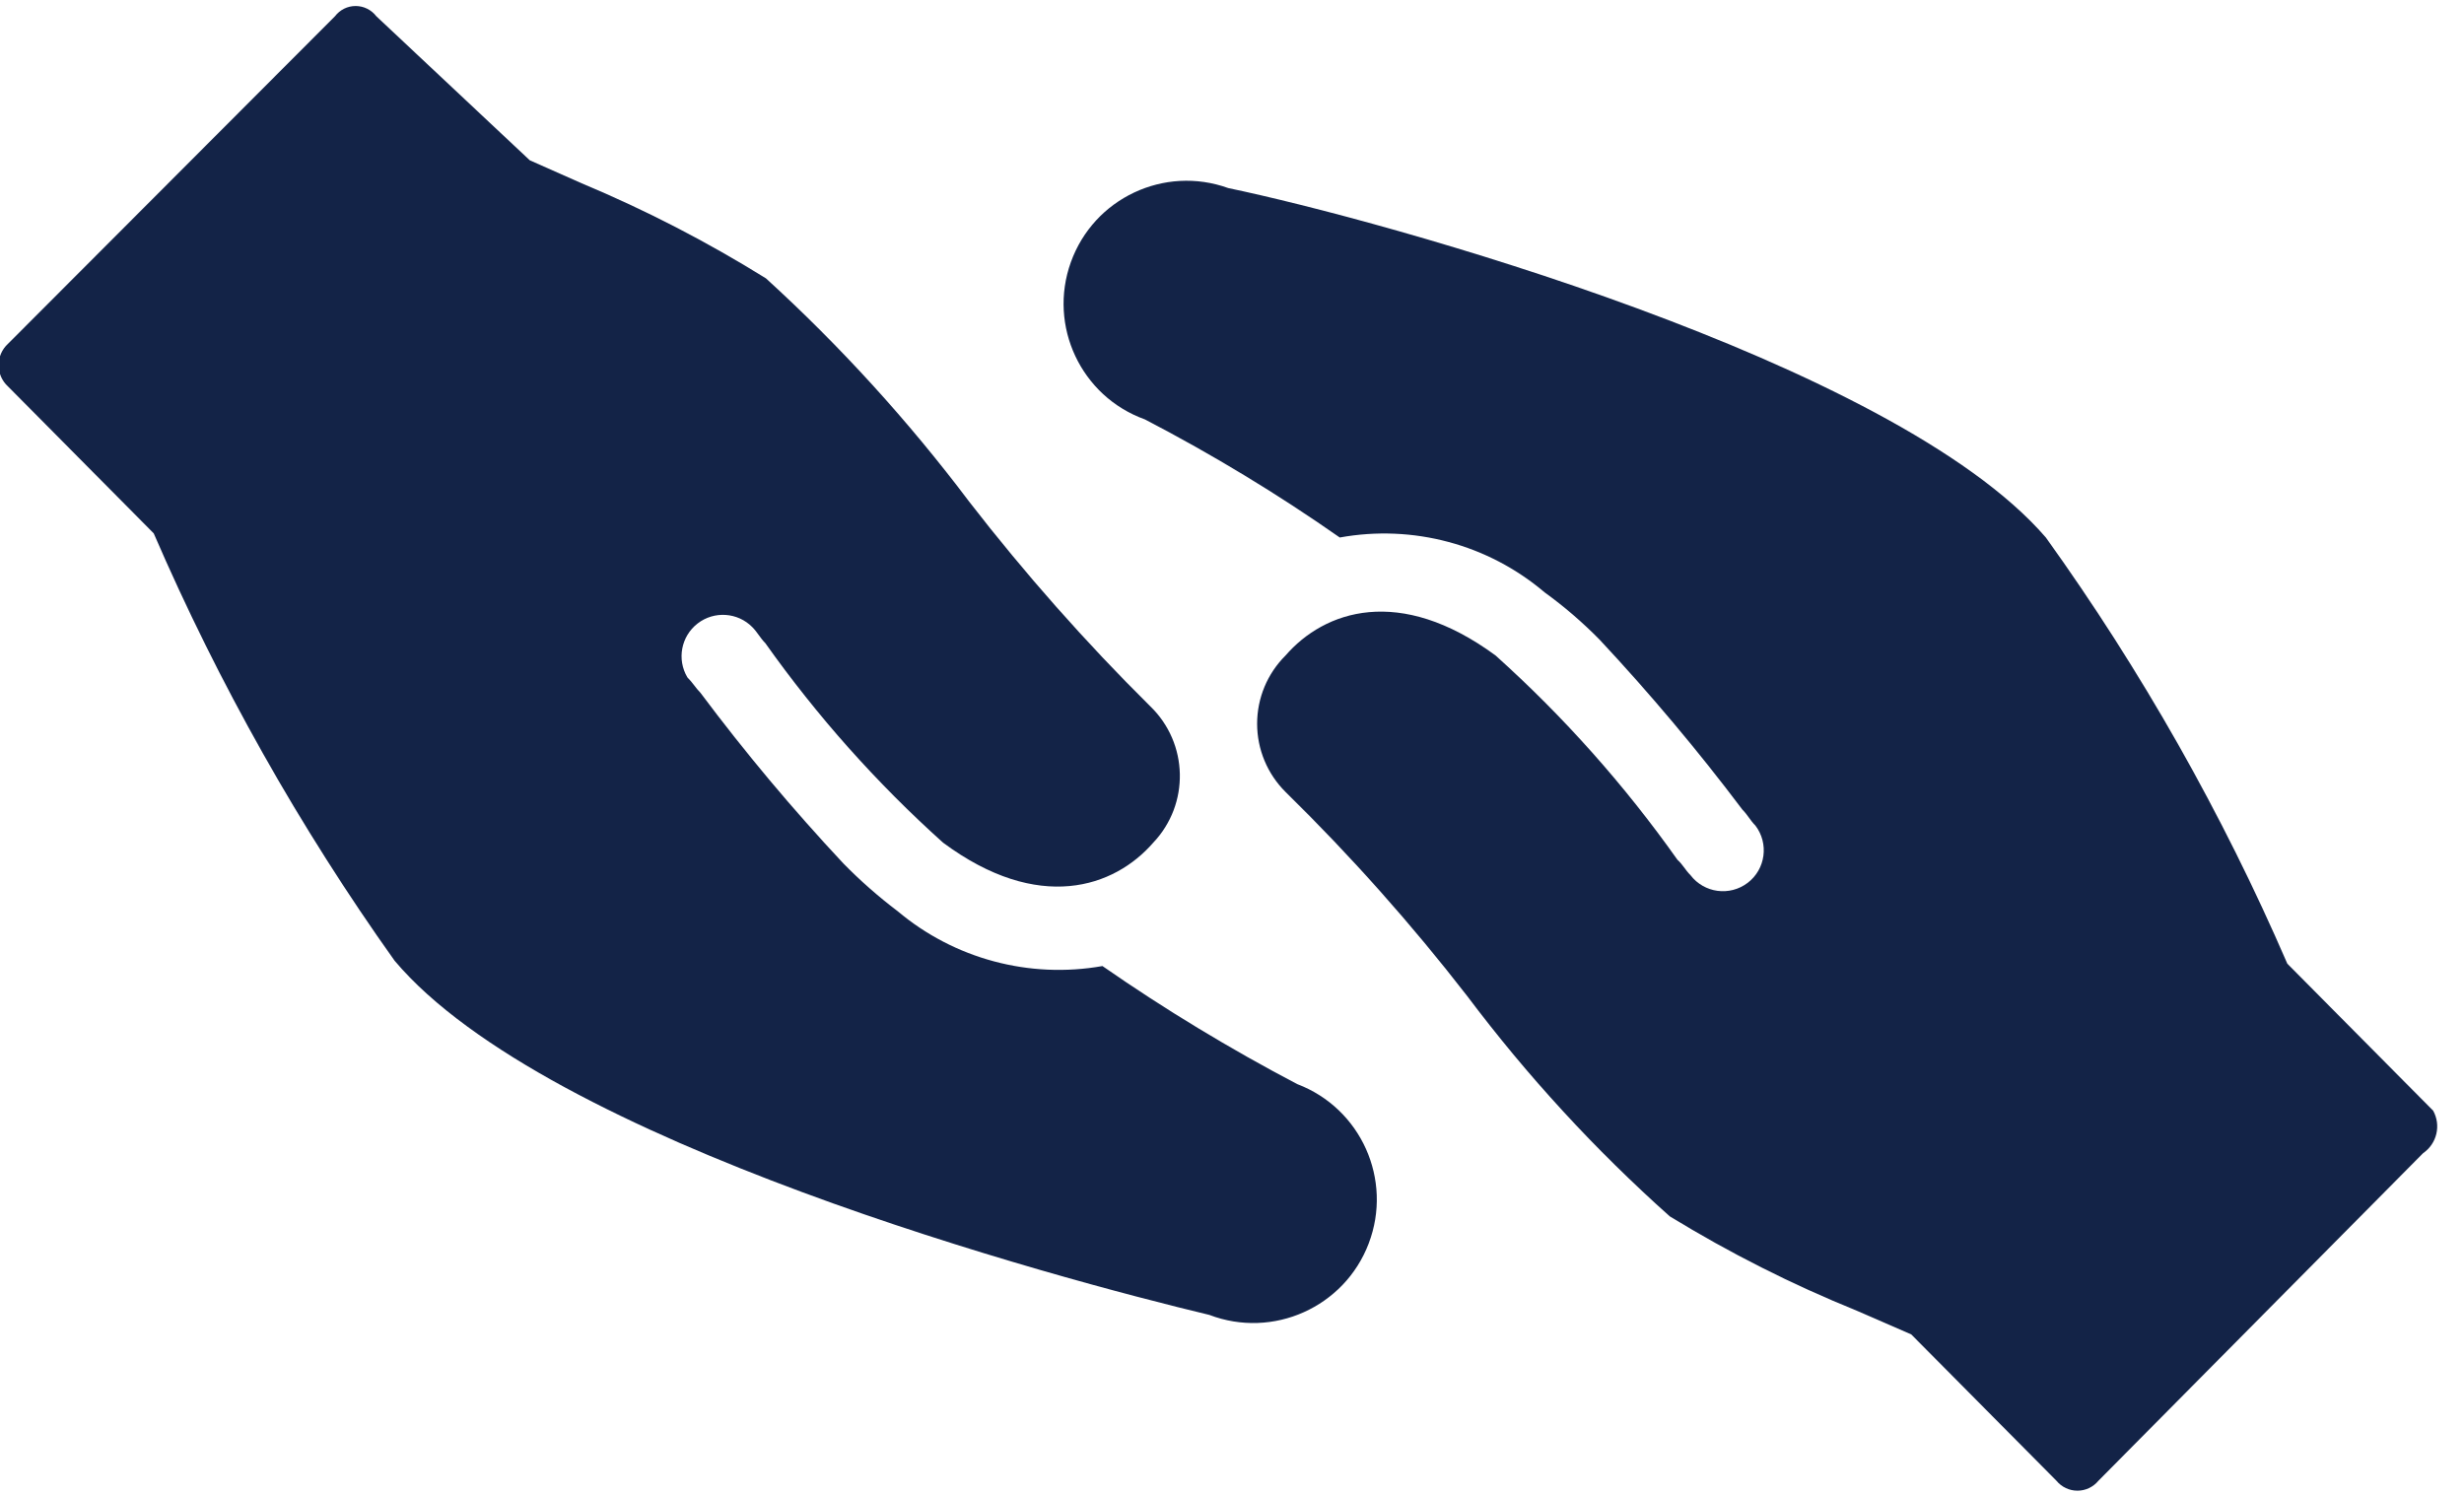
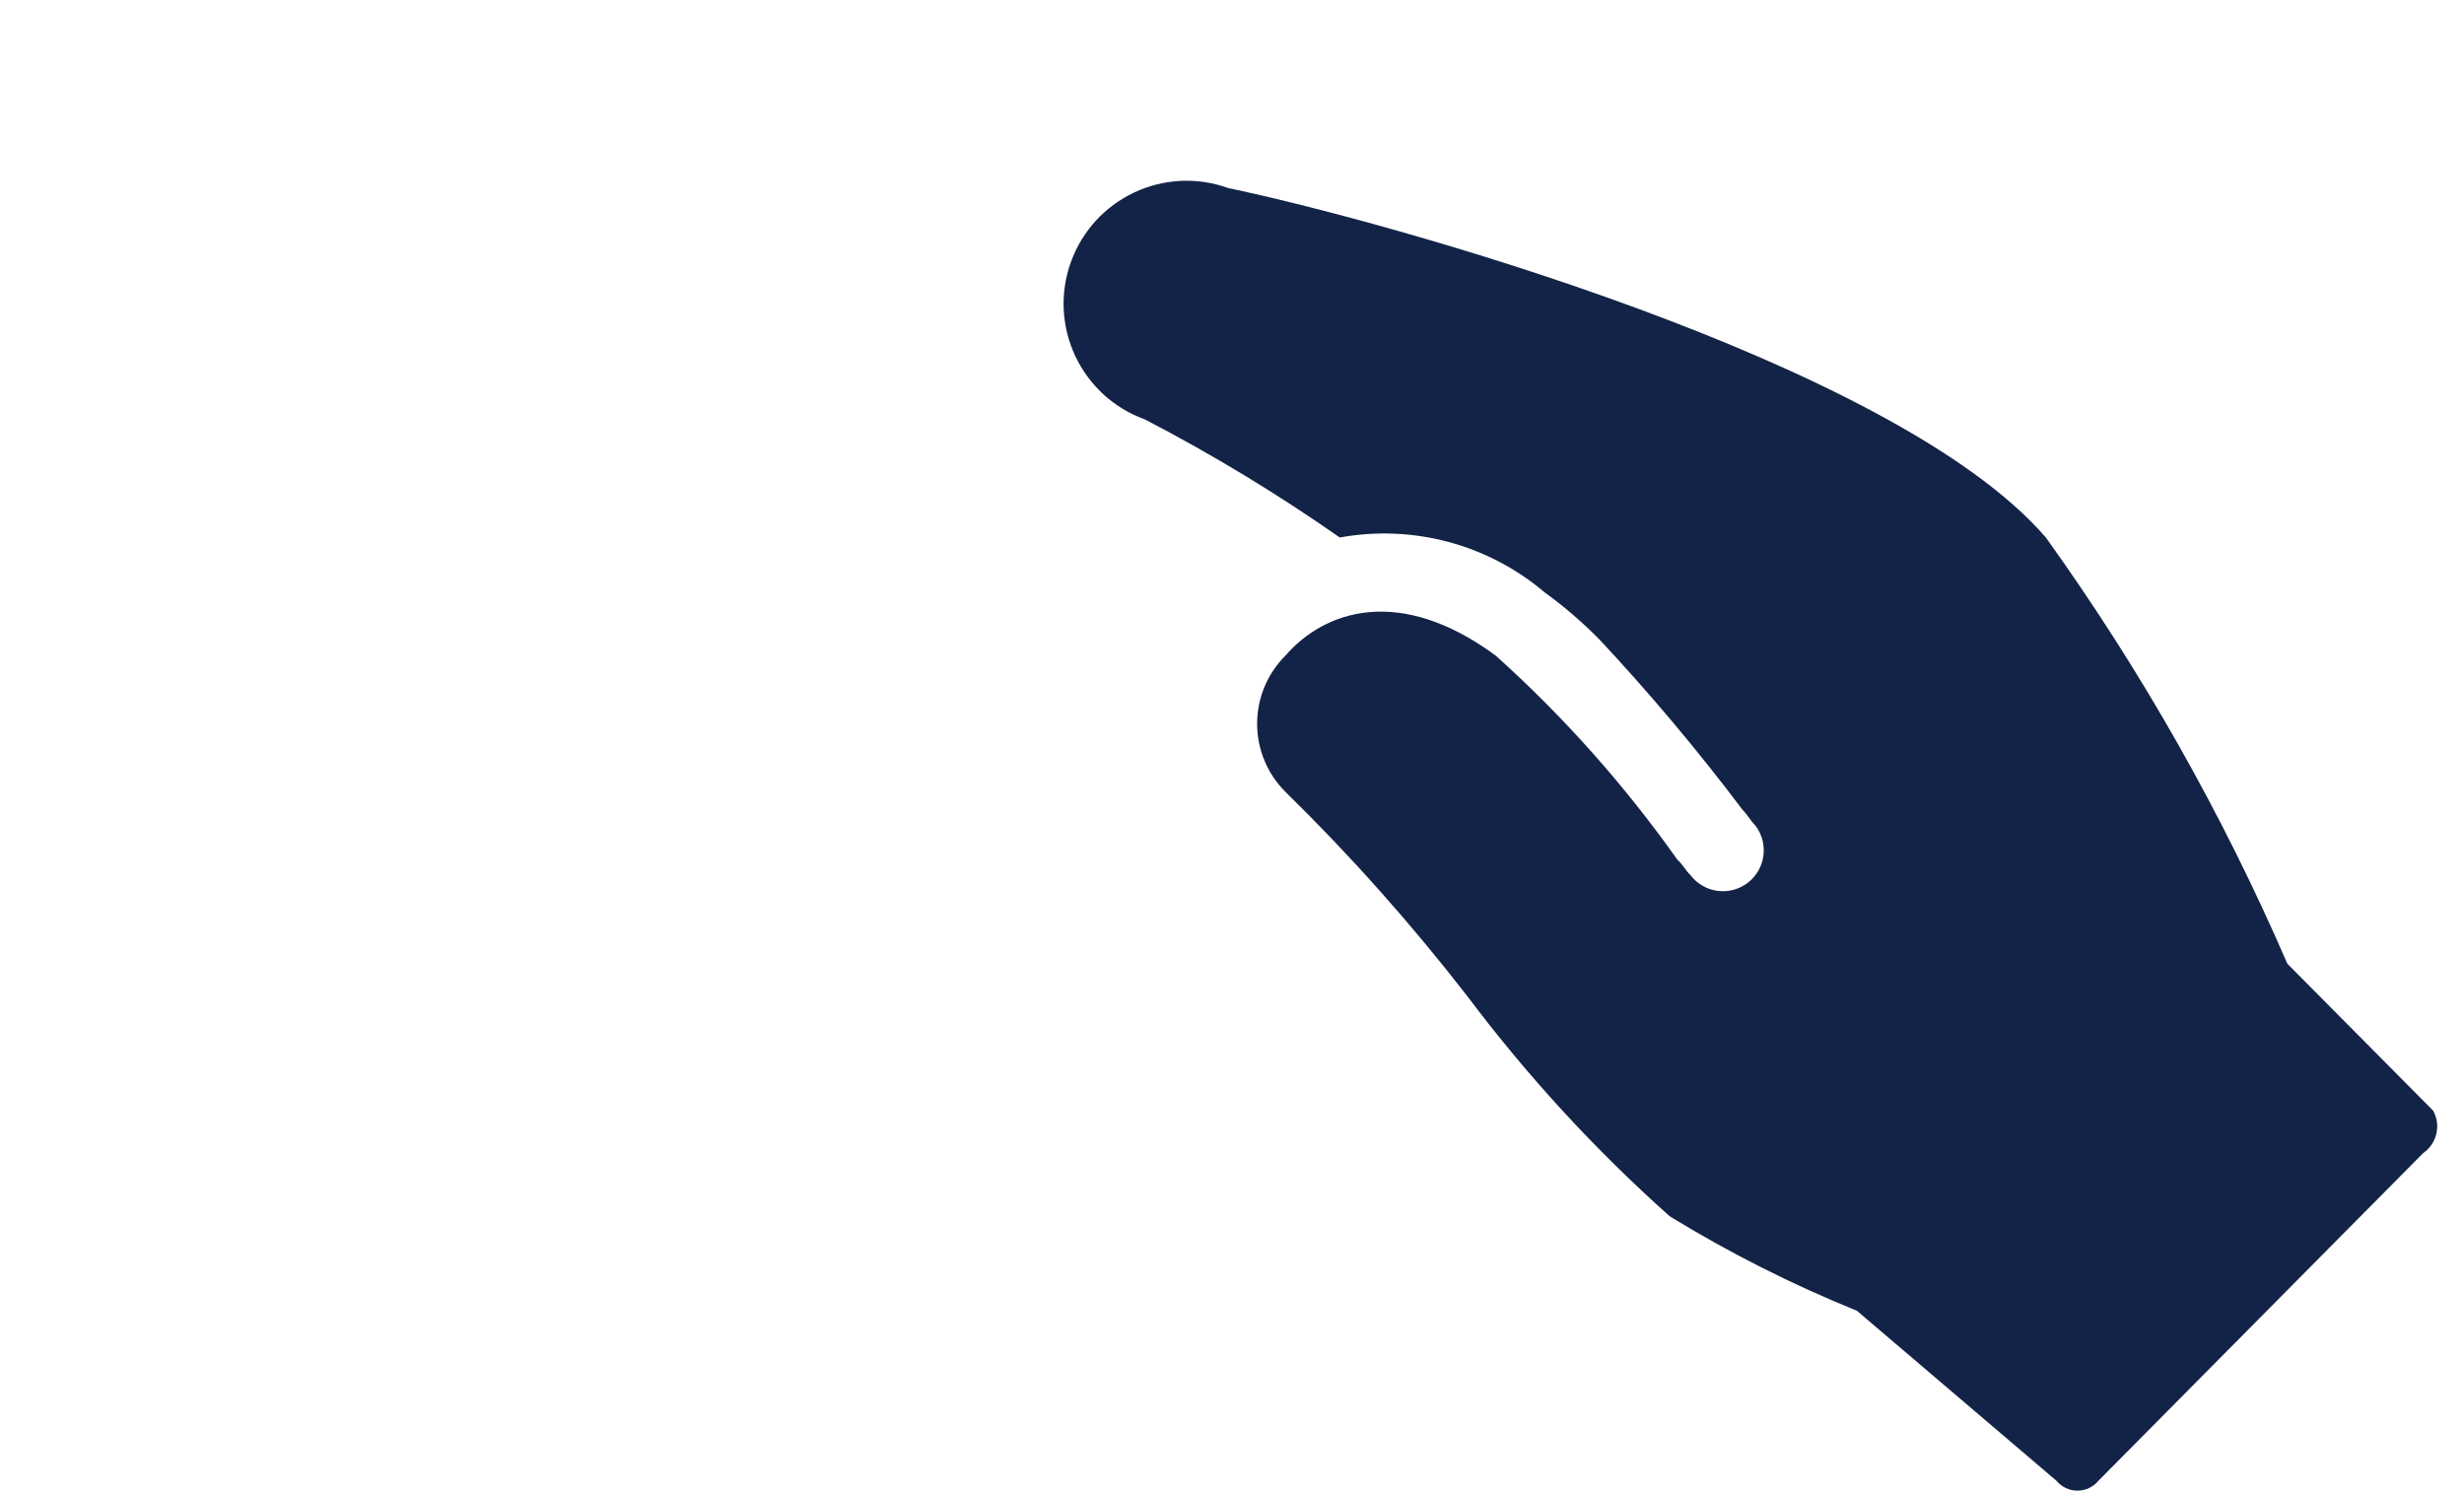
<svg xmlns="http://www.w3.org/2000/svg" width="61px" height="37px" viewBox="0 0 61 37" version="1.1">
  <title>icon-hulp</title>
  <g id="Iconen" stroke="none" stroke-width="1" fill="none" fill-rule="evenodd">
    <g transform="translate(-164, -547)" fill="#132347" fill-rule="nonzero" id="Group">
      <g transform="translate(163.962, 547.154)">
        <g id="icon-hulp" transform="translate(-0, -0)">
-           <path d="M32.154,26.688 C30.487,25.814 28.876,24.838 27.331,23.765 C25.522,24.085 23.665,23.588 22.259,22.405 C21.782,22.045 21.333,21.649 20.915,21.222 C19.659,19.88 18.478,18.47 17.378,16.998 C17.261,16.881 17.188,16.749 17.056,16.618 C16.79,16.173 16.899,15.6 17.309,15.283 C17.719,14.966 18.301,15.006 18.664,15.375 C18.795,15.507 18.854,15.638 18.985,15.77 C20.264,17.575 21.739,19.232 23.385,20.71 C25.752,22.464 27.623,21.821 28.588,20.71 C29.495,19.756 29.462,18.248 28.515,17.334 C26.91,15.743 25.411,14.049 24.028,12.262 C22.527,10.269 20.844,8.419 19,6.738 C17.545,5.833 16.02,5.046 14.44,4.385 L13.154,3.815 L9.354,0.248 C9.232,0.089 9.043,-0.005 8.842,-0.005 C8.642,-0.005 8.452,0.089 8.331,0.248 L0.234,8.36 C0.087,8.496 0.004,8.686 0.004,8.886 C0.004,9.086 0.087,9.277 0.234,9.412 L3.844,13.052 C5.454,16.778 7.453,20.325 9.807,23.633 C13.592,28.12 26.191,31.496 29.976,32.402 C31.554,33.004 33.321,32.212 33.922,30.634 C34.524,29.056 33.732,27.289 32.154,26.688 Z" id="Path" />
-           <path d="M60.274,27.345 L56.664,23.706 C55.054,19.985 53.05,16.448 50.686,13.154 C46.901,8.769 34.229,5.291 30.444,4.502 C28.862,3.932 27.118,4.754 26.549,6.336 C25.98,7.918 26.801,9.662 28.383,10.231 C30.053,11.099 31.664,12.075 33.206,13.154 C35.015,12.825 36.876,13.323 38.278,14.513 C38.763,14.864 39.217,15.255 39.637,15.682 C40.889,17.022 42.07,18.427 43.174,19.892 C43.305,20.023 43.364,20.155 43.495,20.286 C43.834,20.73 43.749,21.365 43.305,21.704 C42.861,22.043 42.227,21.958 41.888,21.514 C41.756,21.382 41.698,21.251 41.566,21.134 C40.258,19.286 38.749,17.59 37.065,16.077 C34.682,14.323 32.826,14.966 31.862,16.077 C31.413,16.524 31.16,17.131 31.16,17.765 C31.16,18.399 31.413,19.006 31.862,19.453 C33.475,21.034 34.979,22.724 36.363,24.51 C37.85,26.489 39.529,28.315 41.376,29.962 C42.854,30.867 44.403,31.649 46.009,32.3 L47.354,32.885 L50.949,36.509 C51.077,36.664 51.267,36.754 51.468,36.754 C51.669,36.754 51.859,36.664 51.987,36.509 L60.025,28.398 C60.367,28.163 60.475,27.708 60.274,27.345 Z" id="Path-2" />
+           <path d="M60.274,27.345 L56.664,23.706 C55.054,19.985 53.05,16.448 50.686,13.154 C46.901,8.769 34.229,5.291 30.444,4.502 C28.862,3.932 27.118,4.754 26.549,6.336 C25.98,7.918 26.801,9.662 28.383,10.231 C30.053,11.099 31.664,12.075 33.206,13.154 C35.015,12.825 36.876,13.323 38.278,14.513 C38.763,14.864 39.217,15.255 39.637,15.682 C40.889,17.022 42.07,18.427 43.174,19.892 C43.305,20.023 43.364,20.155 43.495,20.286 C43.834,20.73 43.749,21.365 43.305,21.704 C42.861,22.043 42.227,21.958 41.888,21.514 C41.756,21.382 41.698,21.251 41.566,21.134 C40.258,19.286 38.749,17.59 37.065,16.077 C34.682,14.323 32.826,14.966 31.862,16.077 C31.413,16.524 31.16,17.131 31.16,17.765 C31.16,18.399 31.413,19.006 31.862,19.453 C33.475,21.034 34.979,22.724 36.363,24.51 C37.85,26.489 39.529,28.315 41.376,29.962 C42.854,30.867 44.403,31.649 46.009,32.3 L50.949,36.509 C51.077,36.664 51.267,36.754 51.468,36.754 C51.669,36.754 51.859,36.664 51.987,36.509 L60.025,28.398 C60.367,28.163 60.475,27.708 60.274,27.345 Z" id="Path-2" />
        </g>
      </g>
    </g>
  </g>
</svg>